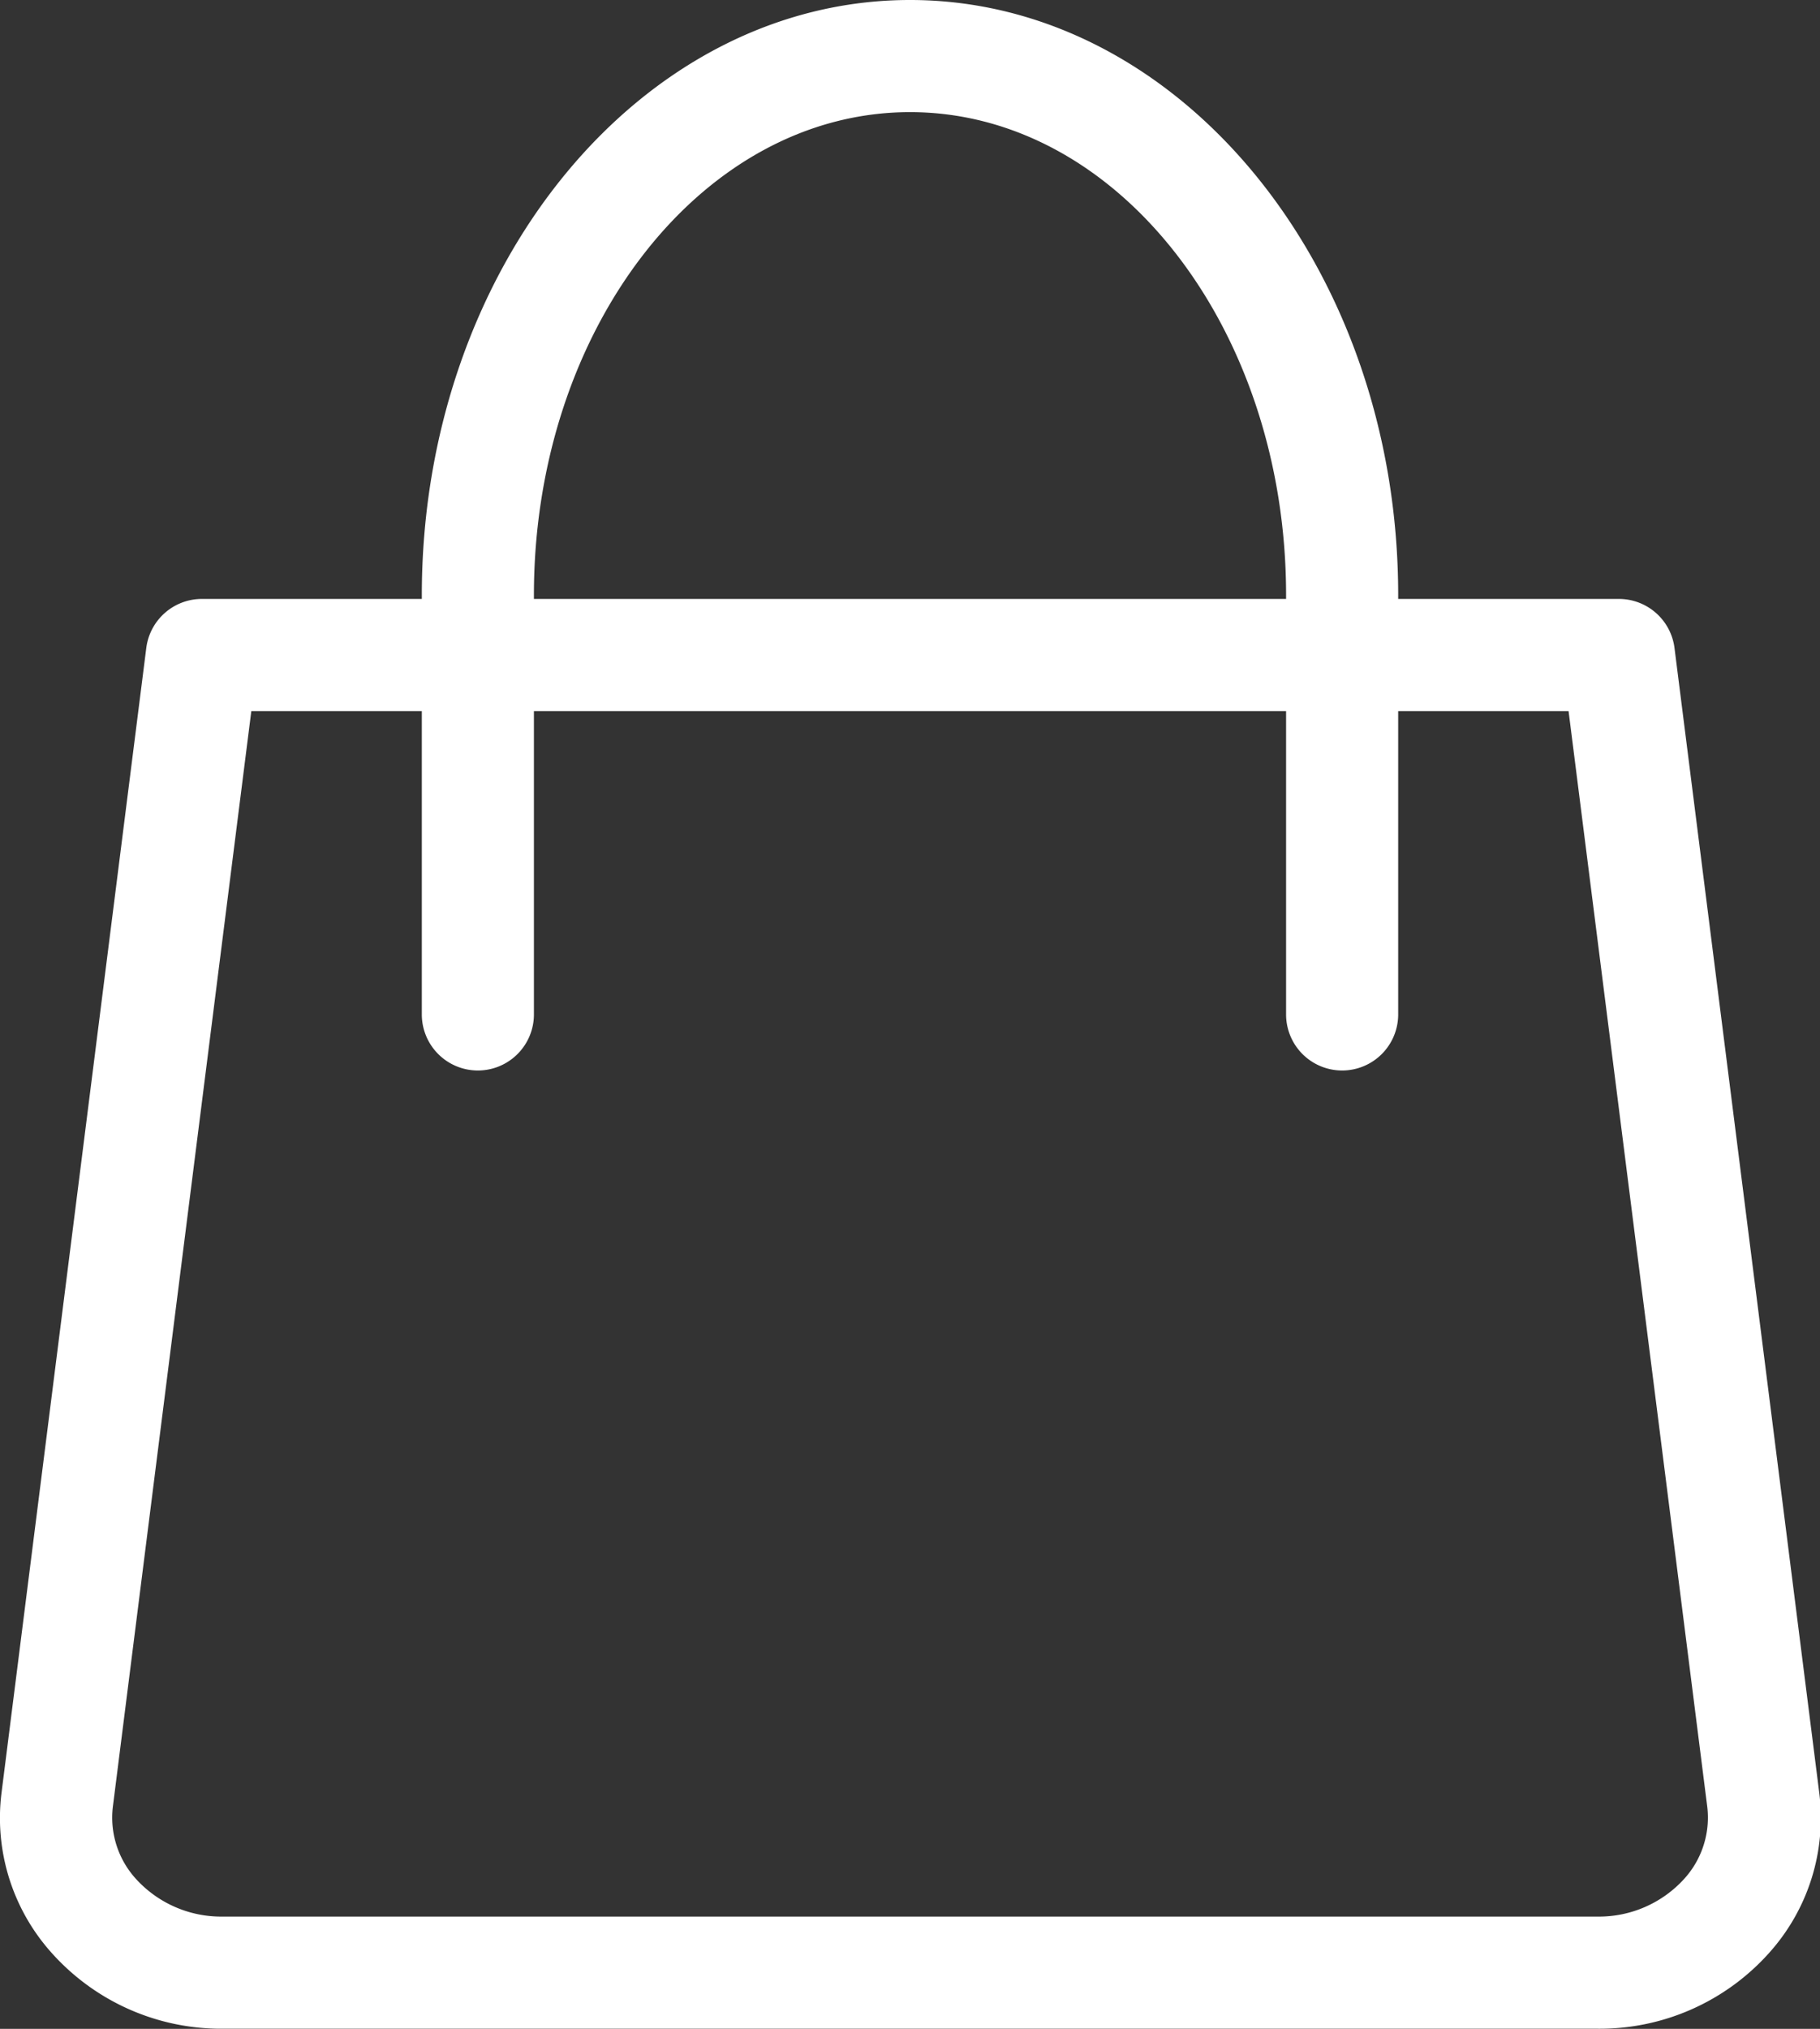
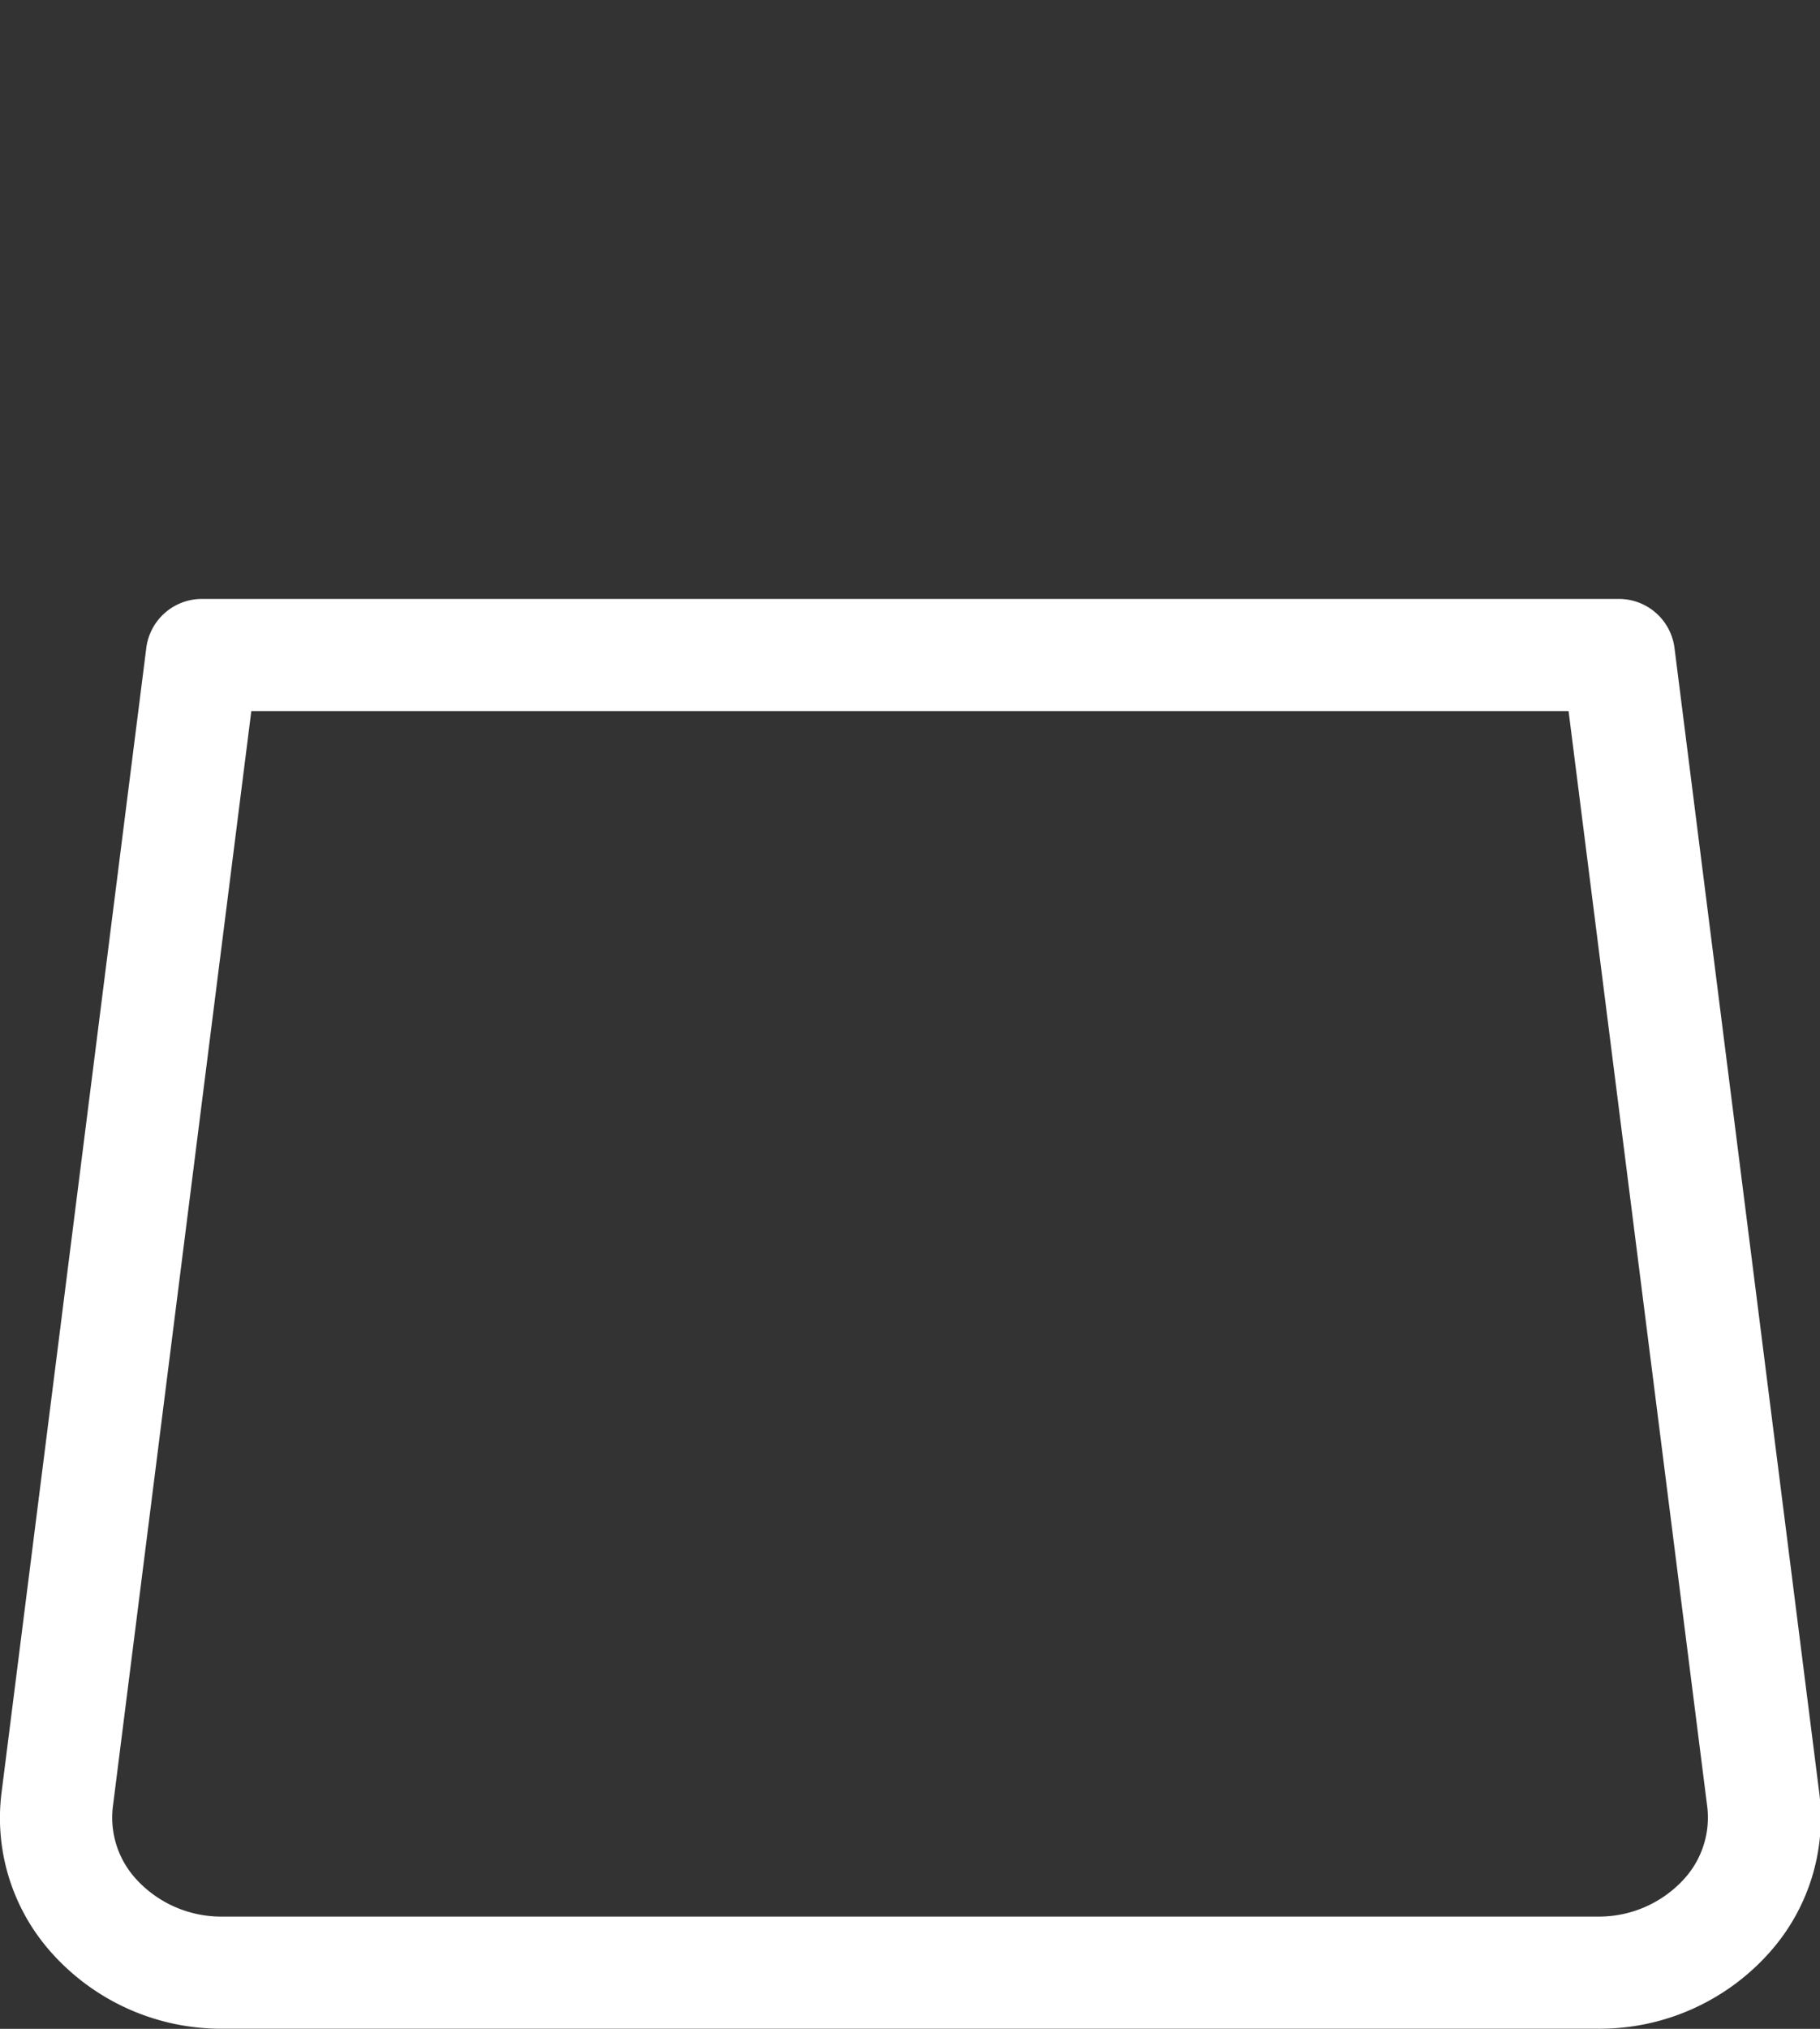
<svg xmlns="http://www.w3.org/2000/svg" height="18.092" viewBox="0 0 16.236 18.092" width="16.236">
  <rect x="0" y="0" width="16.236" height="18.092" fill="#333333" stroke="none" />
  <g fill="#fff">
    <path d="m423.5 834.75h-12.265a2.027 2.027 0 0 1 -1.525-.676 1.8 1.8 0 0 1 -.447-1.431l1.291-10.206a.5.5 0 0 1 .5-.437h12.633a.5.5 0 0 1 .5.437l1.291 10.206a1.8 1.8 0 0 1 -.447 1.431 2.027 2.027 0 0 1 -1.531.676zm-12.009-11.75-1.235 9.769a.811.811 0 0 0 .205.644 1.027 1.027 0 0 0 .774.337h12.265a1.027 1.027 0 0 0 .774-.337.812.812 0 0 0 .205-.644l-1.237-9.769z" transform="translate(-409.249 -816.659)" />
-     <path d="m423.21 825.546a.5.5 0 0 1 -.5-.5v-3.739c0-2.375-1.5-4.307-3.355-4.307s-3.355 1.932-3.355 4.307v3.739a.5.5 0 0 1 -1 0v-3.739c0-2.926 1.954-5.307 4.355-5.307s4.355 2.381 4.355 5.307v3.739a.5.5 0 0 1 -.5.5z" transform="translate(-411.237 -816)" />
  </g>
</svg>